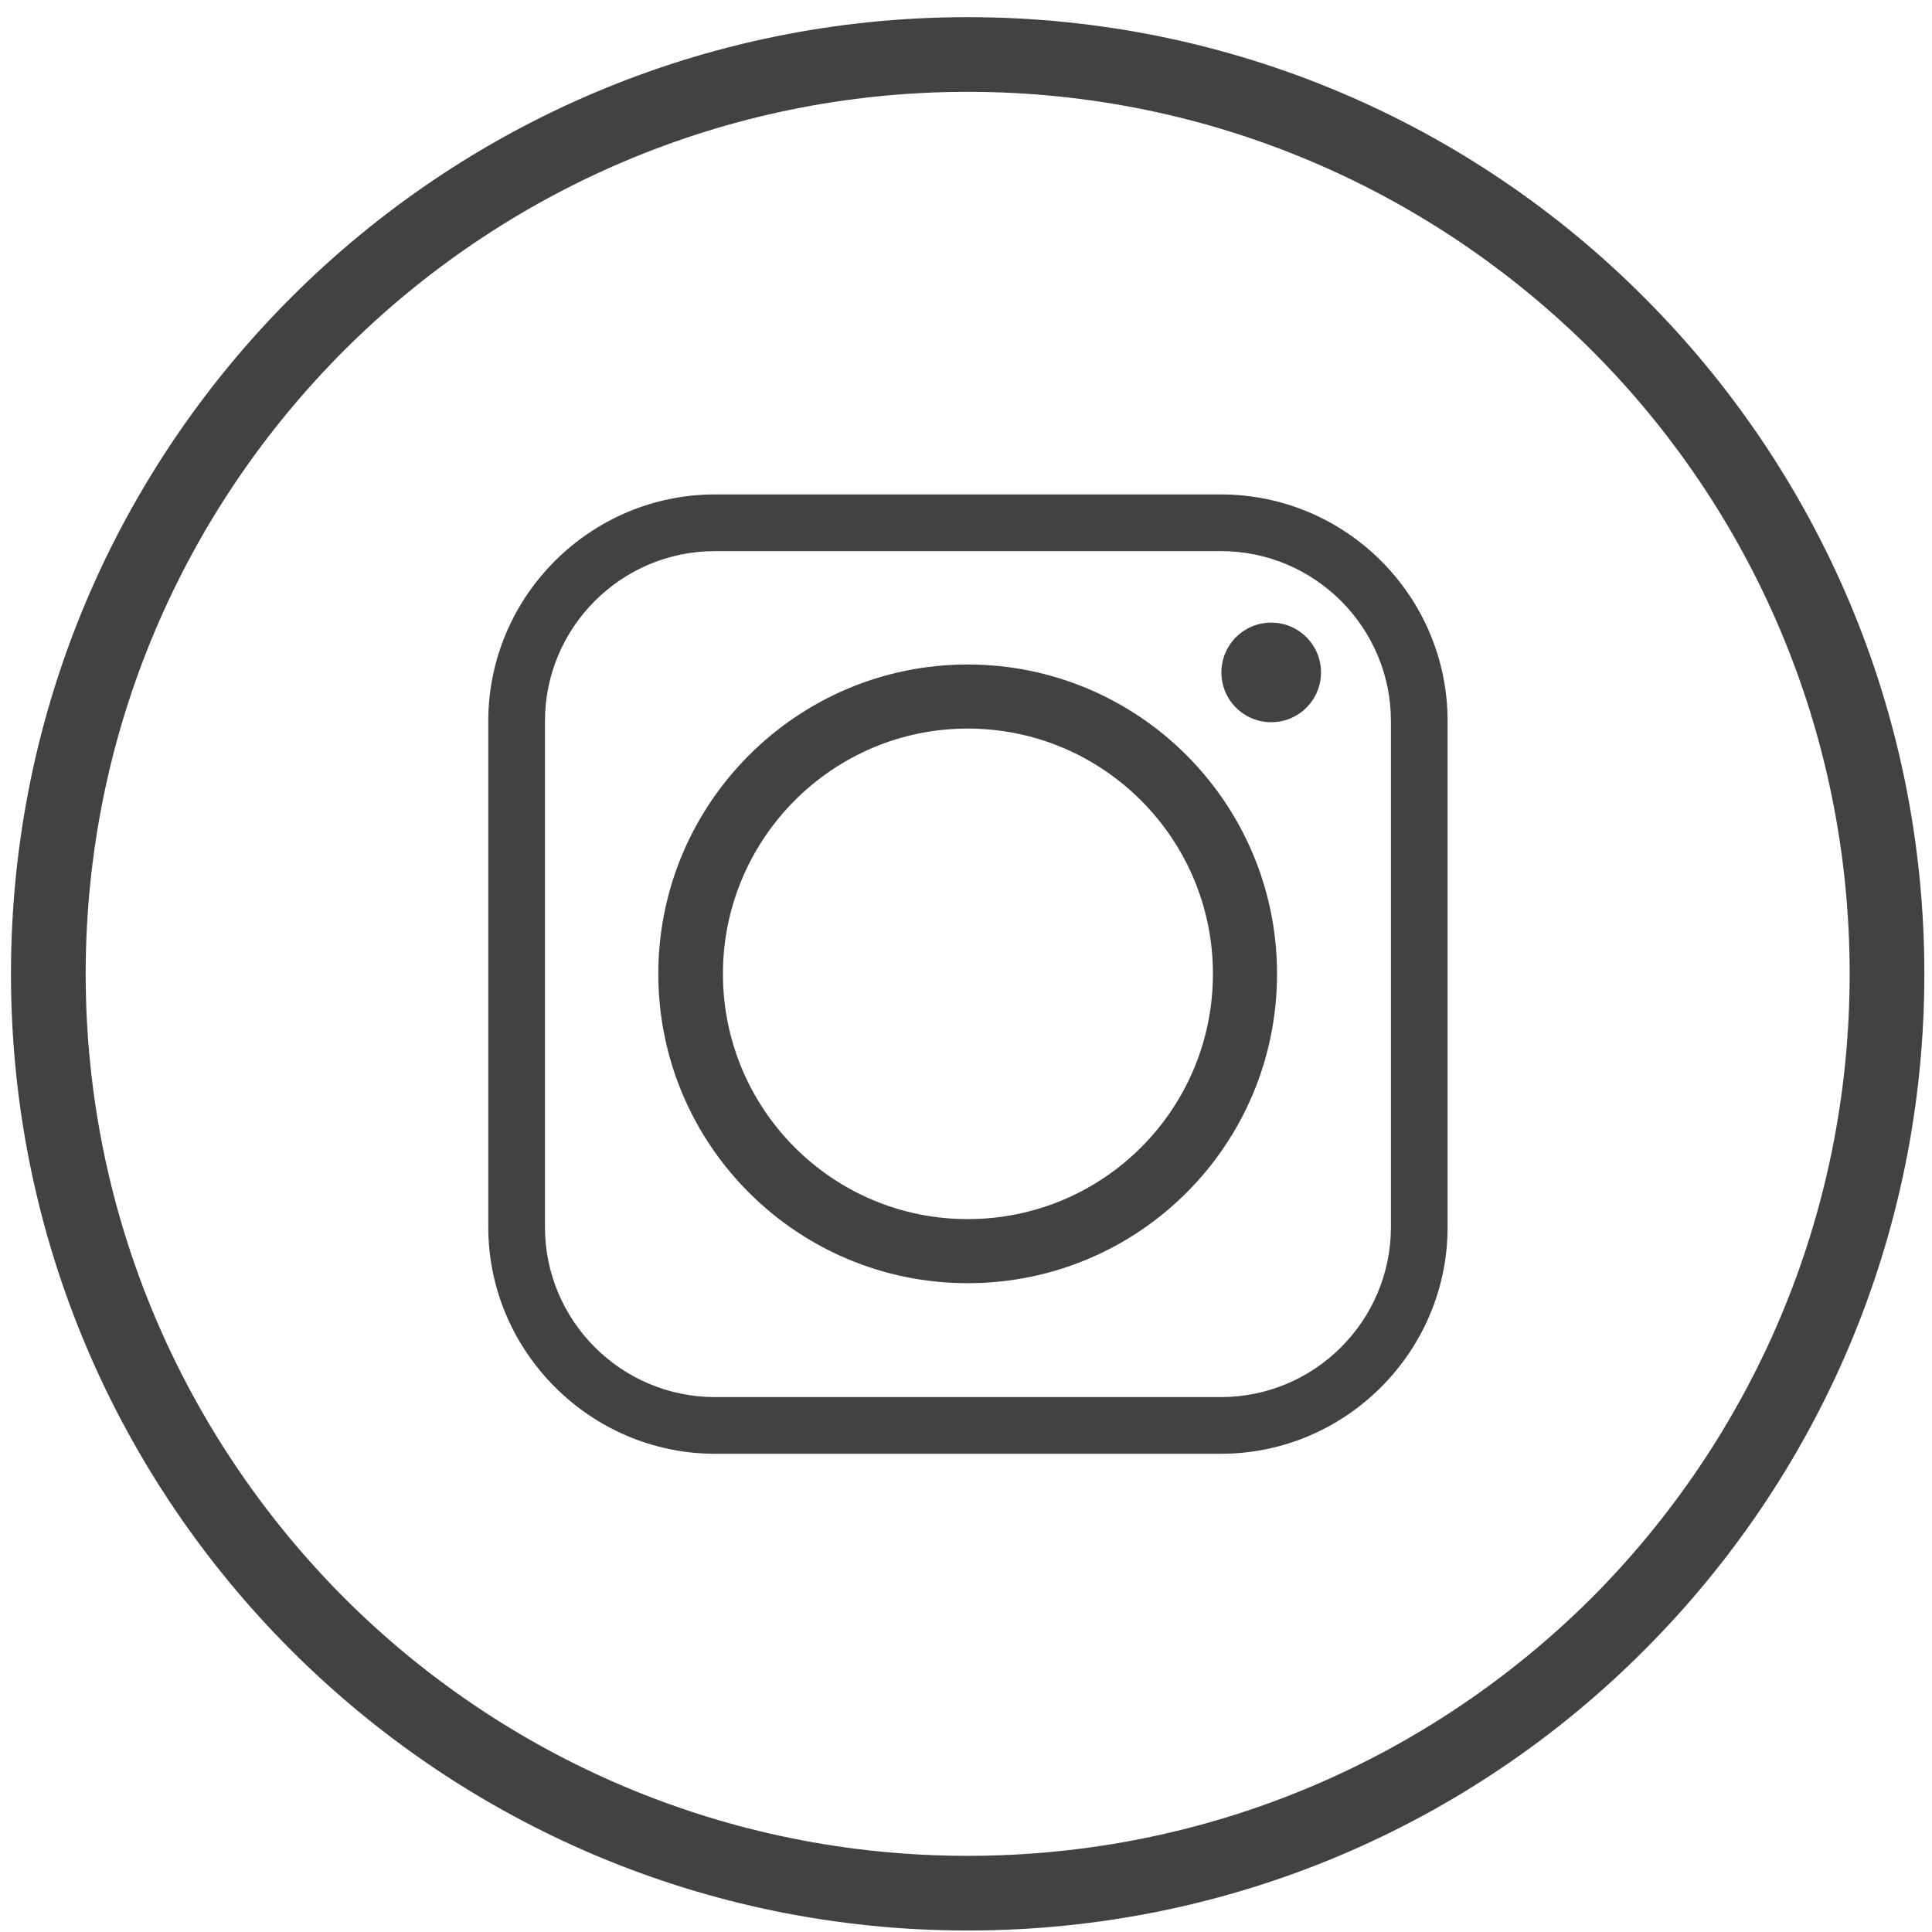
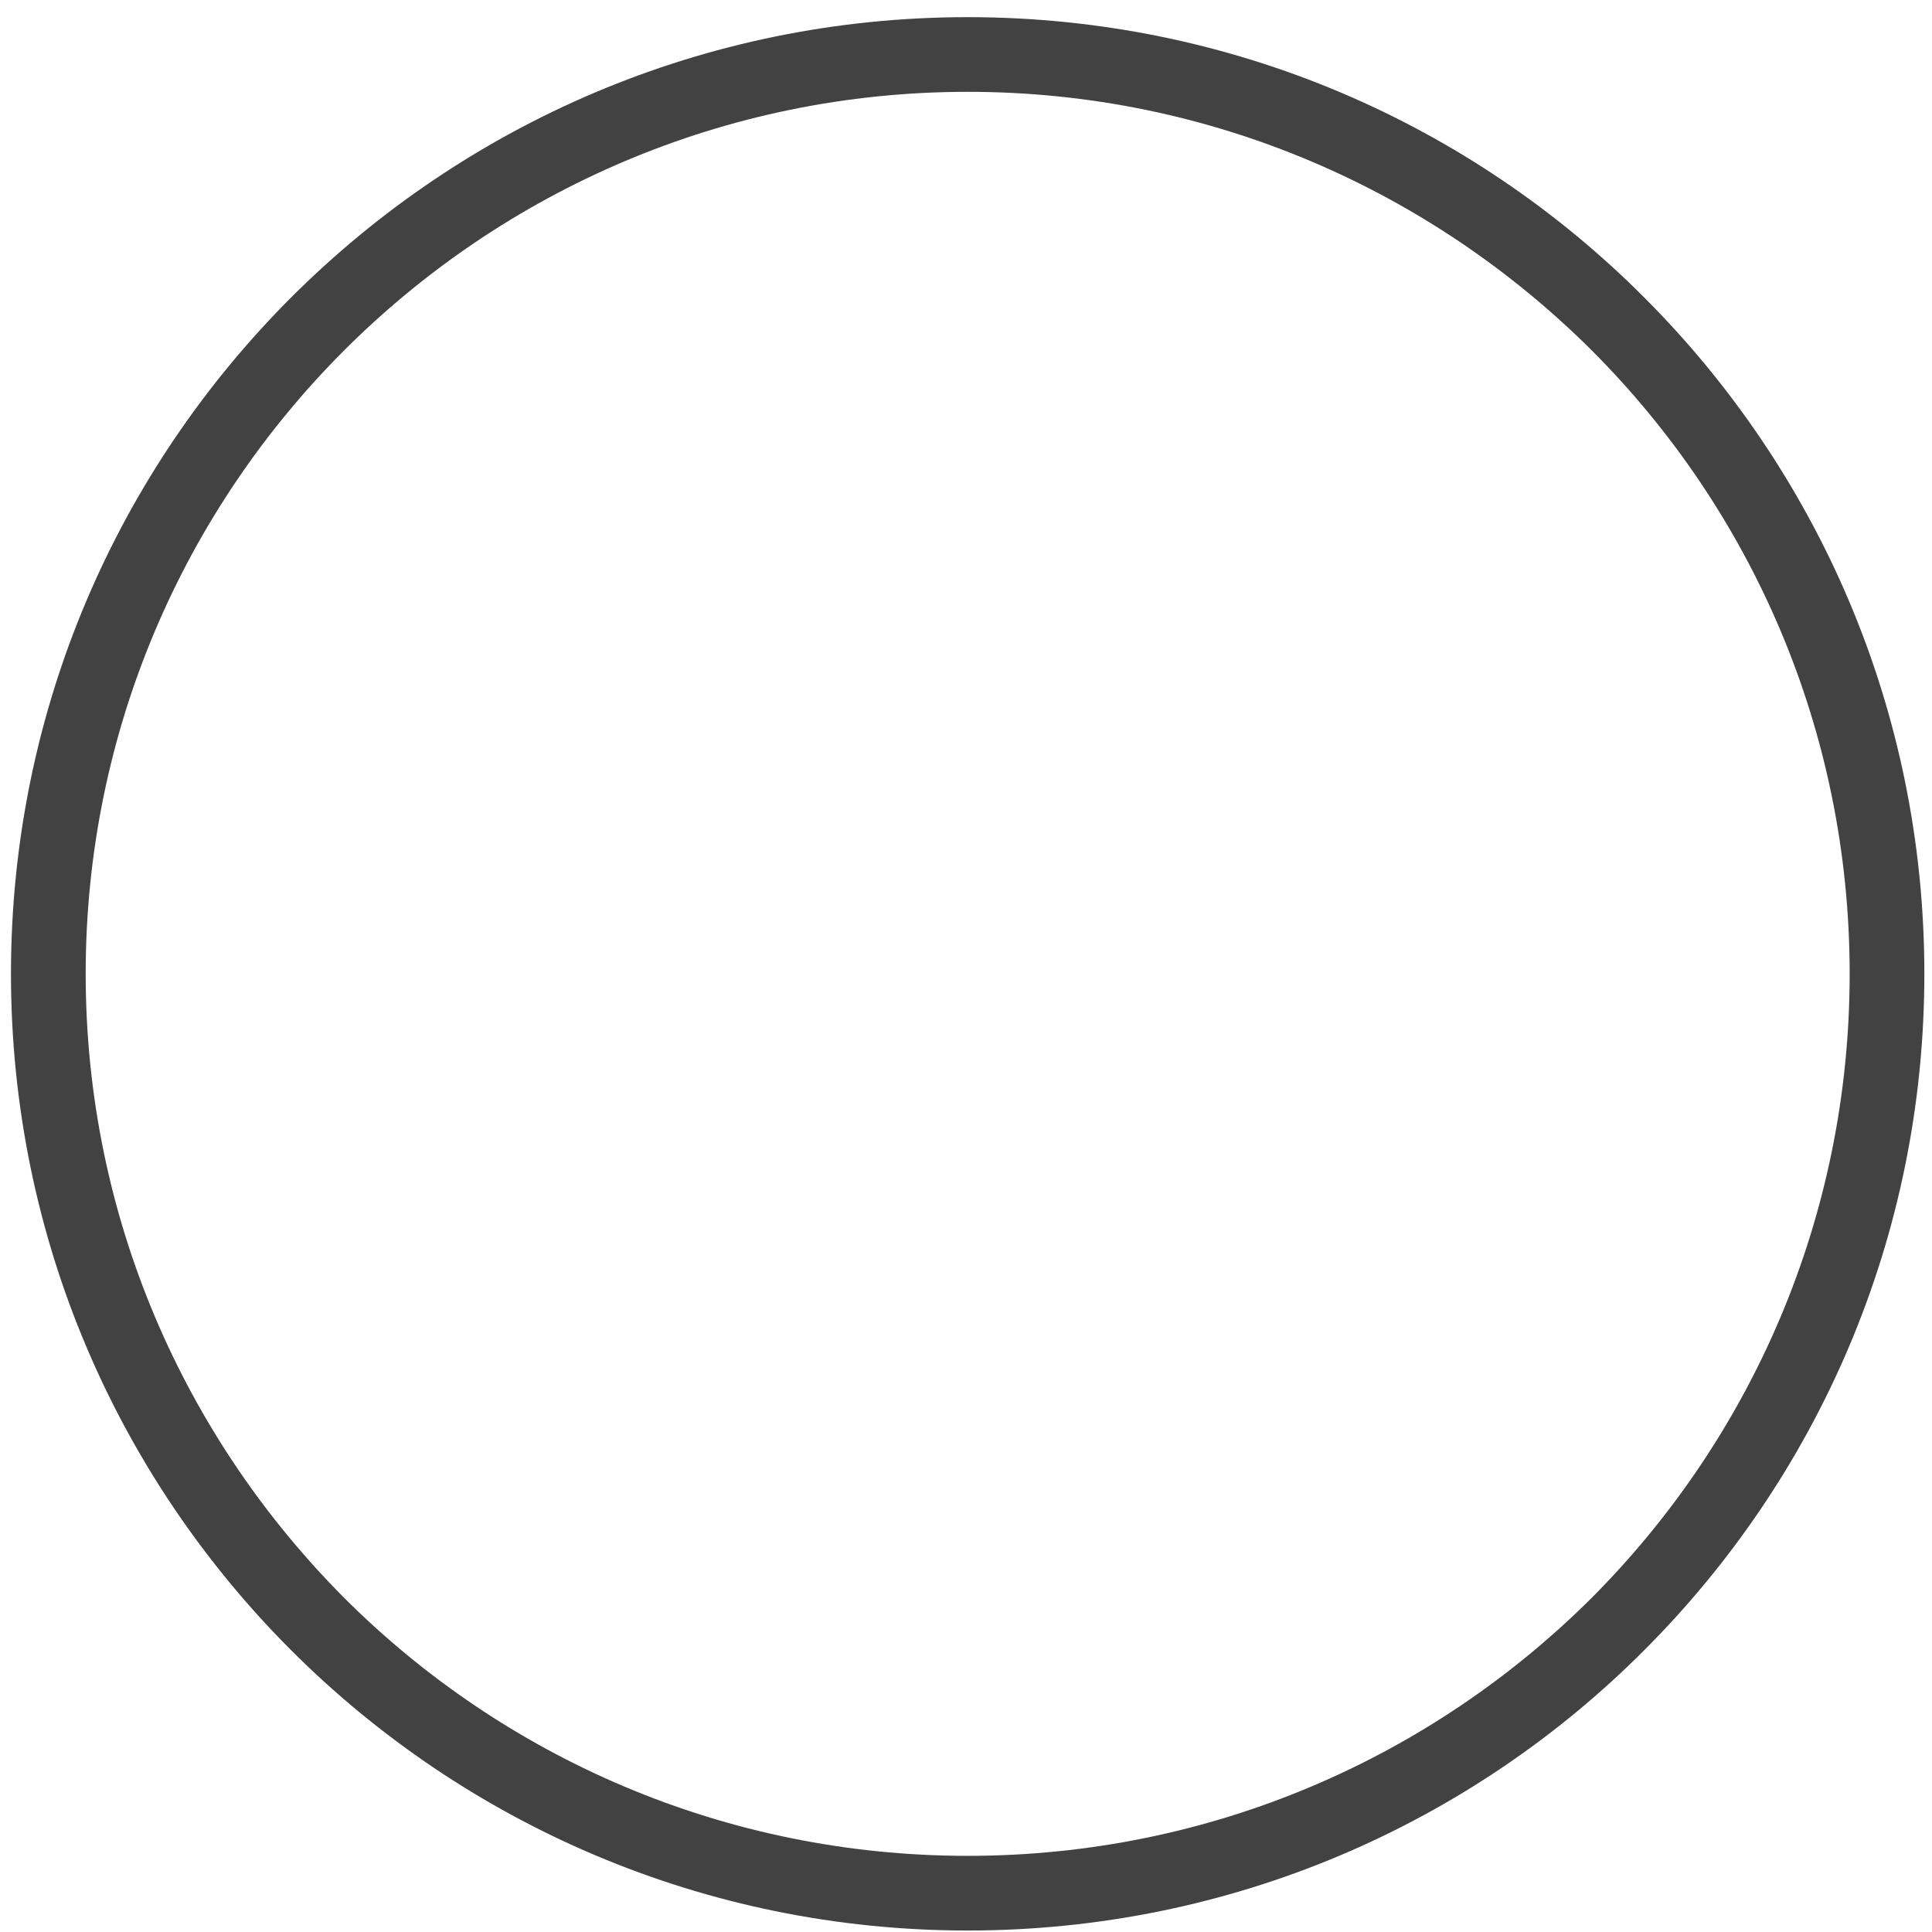
<svg xmlns="http://www.w3.org/2000/svg" width="100" height="100" viewBox="0 0 100 100">
  <g fill="#414241" fill-rule="evenodd" transform="translate(.568 .888)">
    <path d="M81.818,17.246 C73.537,8.993 62.131,3.865 49.518,3.865 C36.933,3.865 25.5,8.993 17.247,17.246 C8.994,25.499 3.867,36.905 3.867,49.518 C3.867,62.131 8.994,73.536 17.247,81.817 C25.5,90.07 36.933,95.17 49.518,95.17 C62.131,95.17 73.537,90.07 81.818,81.817 C90.071,73.536 95.17,62.131 95.17,49.518 C95.17,36.905 90.071,25.499 81.818,17.246 Z M49.518,7.10542736e-15 C63.2,7.10542736e-15 75.593,5.538 84.532,14.505 C93.498,23.471 99.036,35.836 99.036,49.518 C99.036,63.199 93.498,75.565 84.532,84.531 C75.593,93.497 63.2,99.035 49.518,99.035 C35.864,99.035 23.472,93.497 14.505,84.531 C5.539,75.565 1.42108547e-14,63.199 1.42108547e-14,49.518 C1.42108547e-14,35.836 5.539,23.471 14.505,14.505 C23.472,5.538 35.864,7.10542736e-15 49.518,7.10542736e-15 L49.518,7.10542736e-15 Z" />
-     <path d="M65.531,49.518 C65.531,40.689 58.375,33.506 49.518,33.506 C40.689,33.506 33.506,40.689 33.506,49.518 C33.506,58.374 40.689,65.53 49.518,65.53 C58.375,65.53 65.531,58.374 65.531,49.518 Z M65.229,31.339 C63.804,31.339 62.652,32.491 62.652,33.916 C62.652,35.342 63.804,36.494 65.229,36.494 C66.655,36.494 67.807,35.342 67.807,33.916 C67.807,32.491 66.655,31.339 65.229,31.339 Z M36.44,27.638 L62.625,27.638 C67.478,27.638 71.426,31.586 71.426,36.44 L71.426,62.624 C71.426,67.477 67.478,71.425 62.625,71.425 L36.44,71.425 C31.586,71.425 27.639,67.477 27.639,62.624 L27.639,36.44 C27.639,31.586 31.586,27.638 36.44,27.638 Z M62.625,24.704 L36.44,24.704 C29.997,24.704 24.705,29.968 24.705,36.44 L24.705,62.624 C24.705,69.067 29.997,74.359 36.44,74.359 L62.625,74.359 C69.096,74.359 74.36,69.067 74.36,62.624 L74.36,36.44 C74.36,29.968 69.096,24.704 62.625,24.704 Z M36.851,49.518 C36.851,42.526 42.527,36.823 49.518,36.823 C56.538,36.823 62.213,42.526 62.213,49.518 C62.213,56.536 56.538,62.213 49.518,62.213 C42.527,62.213 36.851,56.536 36.851,49.518 L36.851,49.518 Z" />
  </g>
</svg>